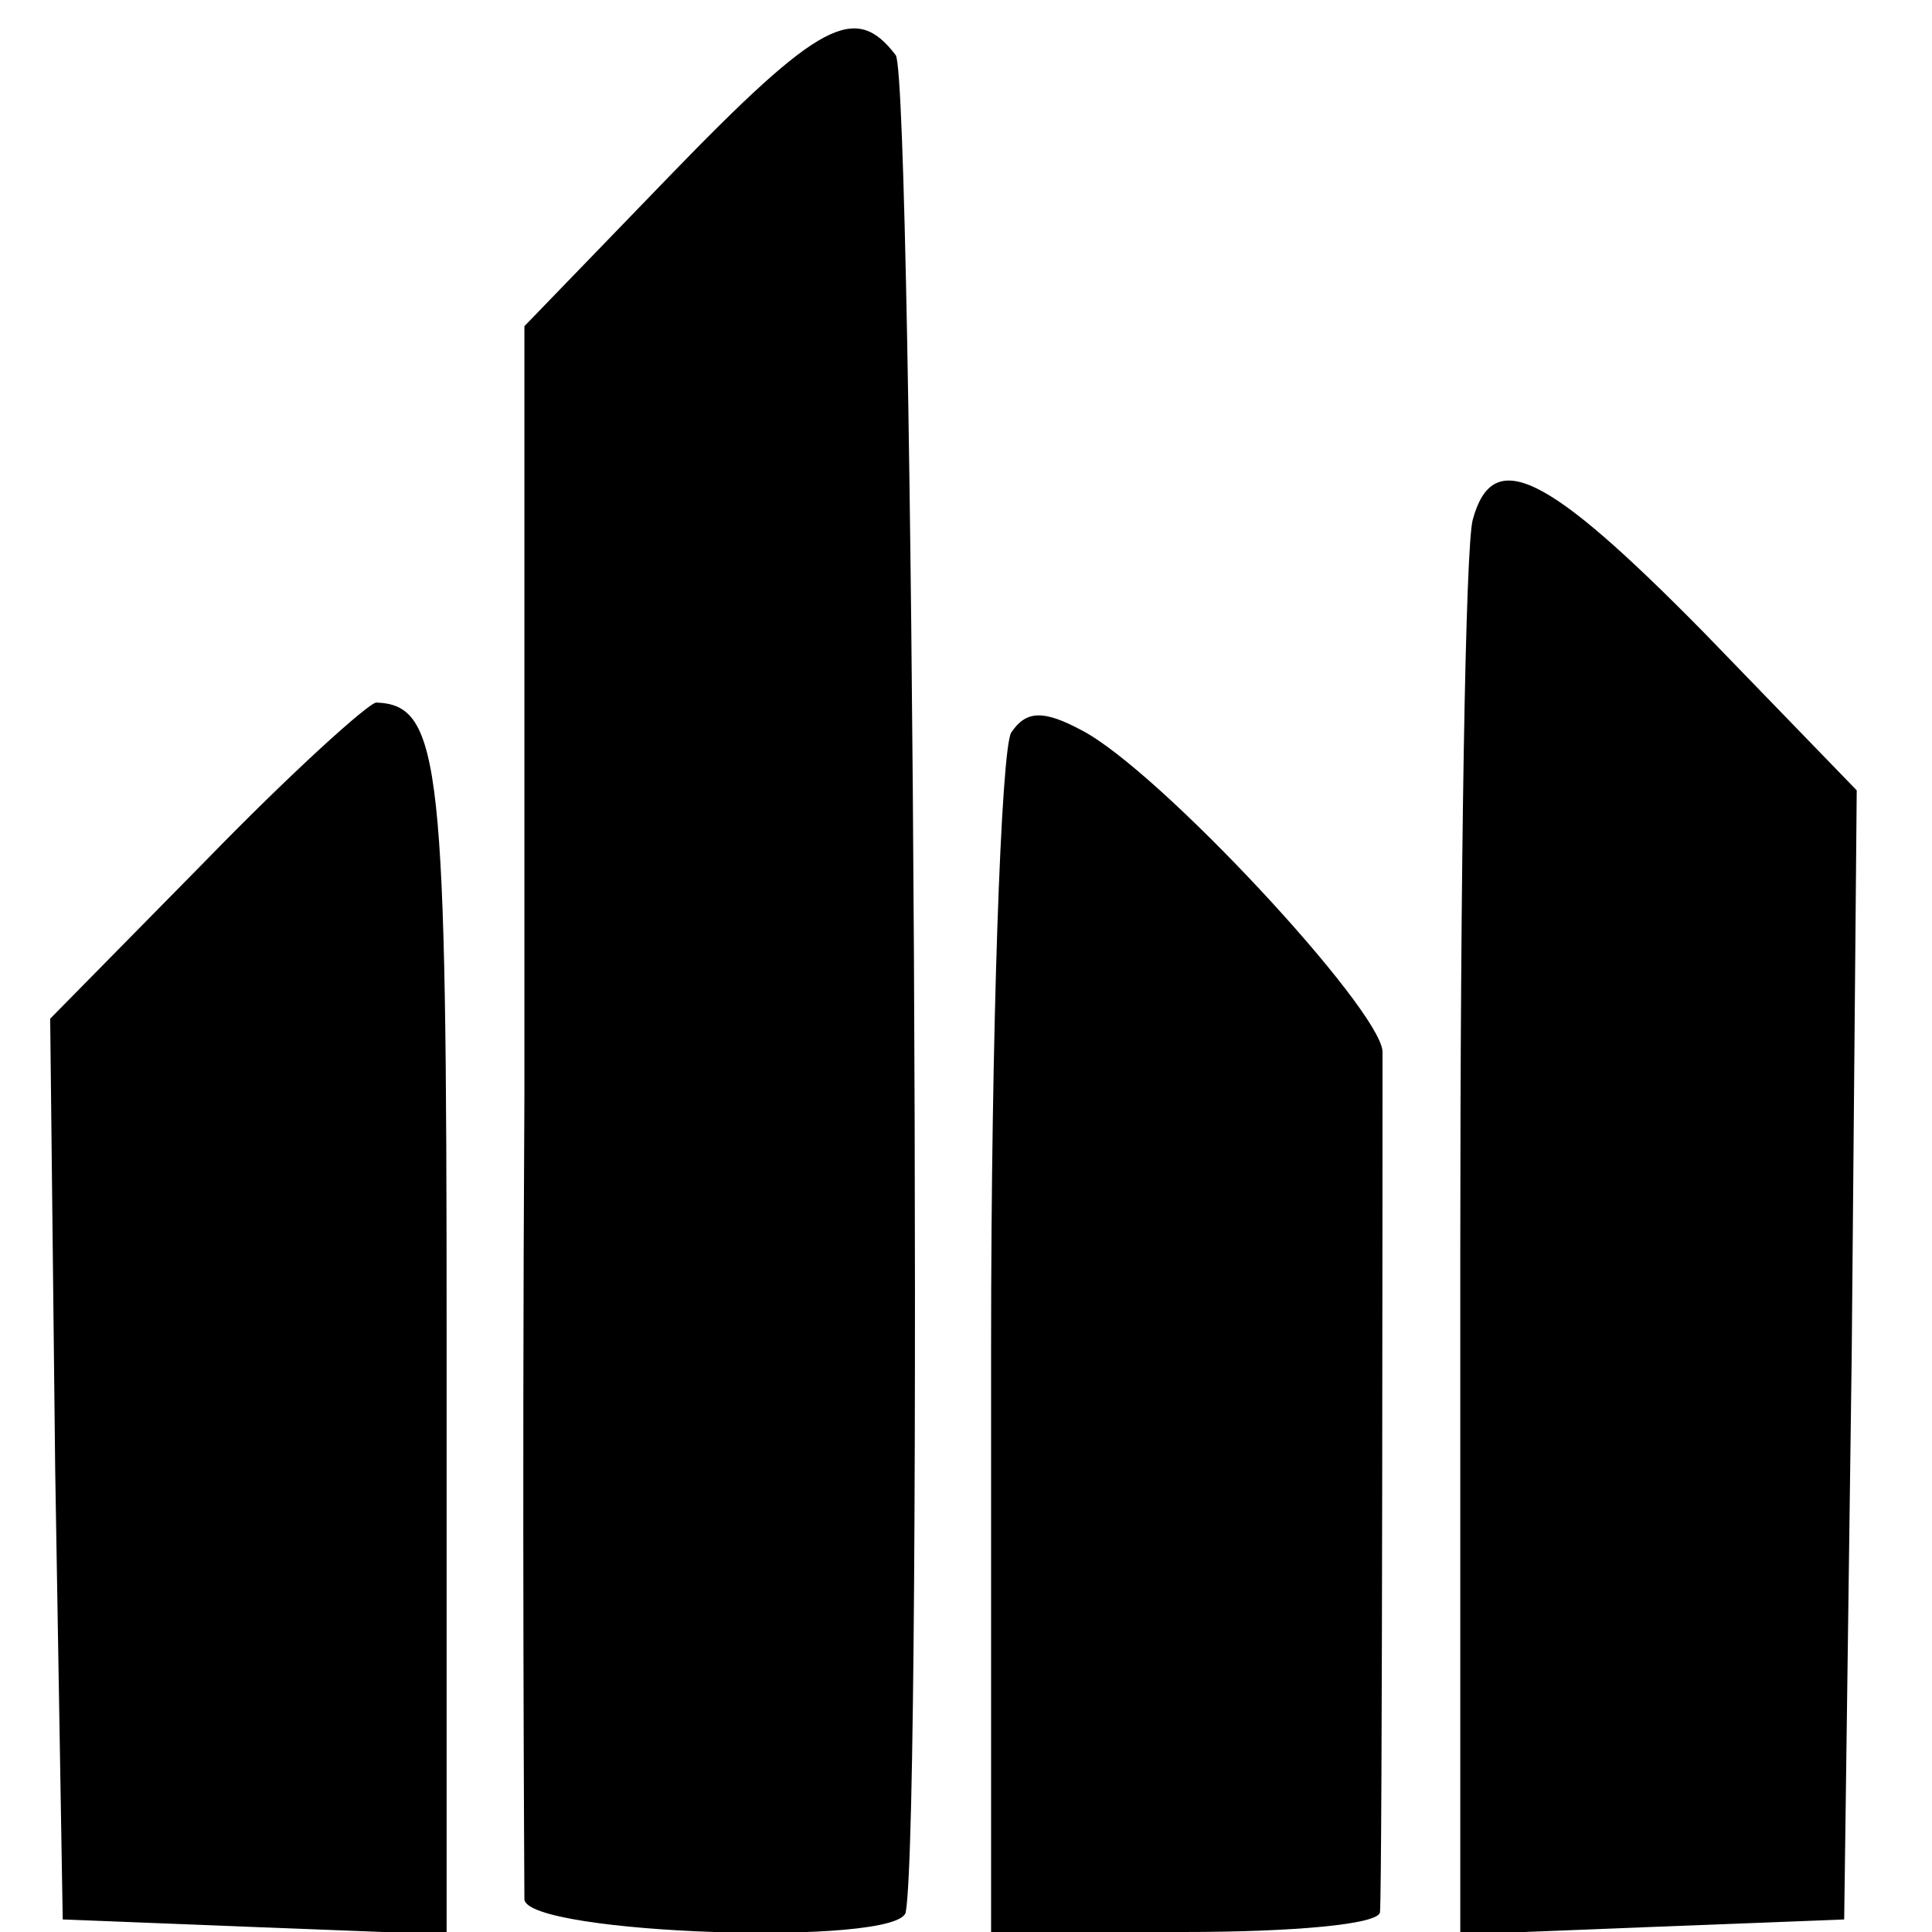
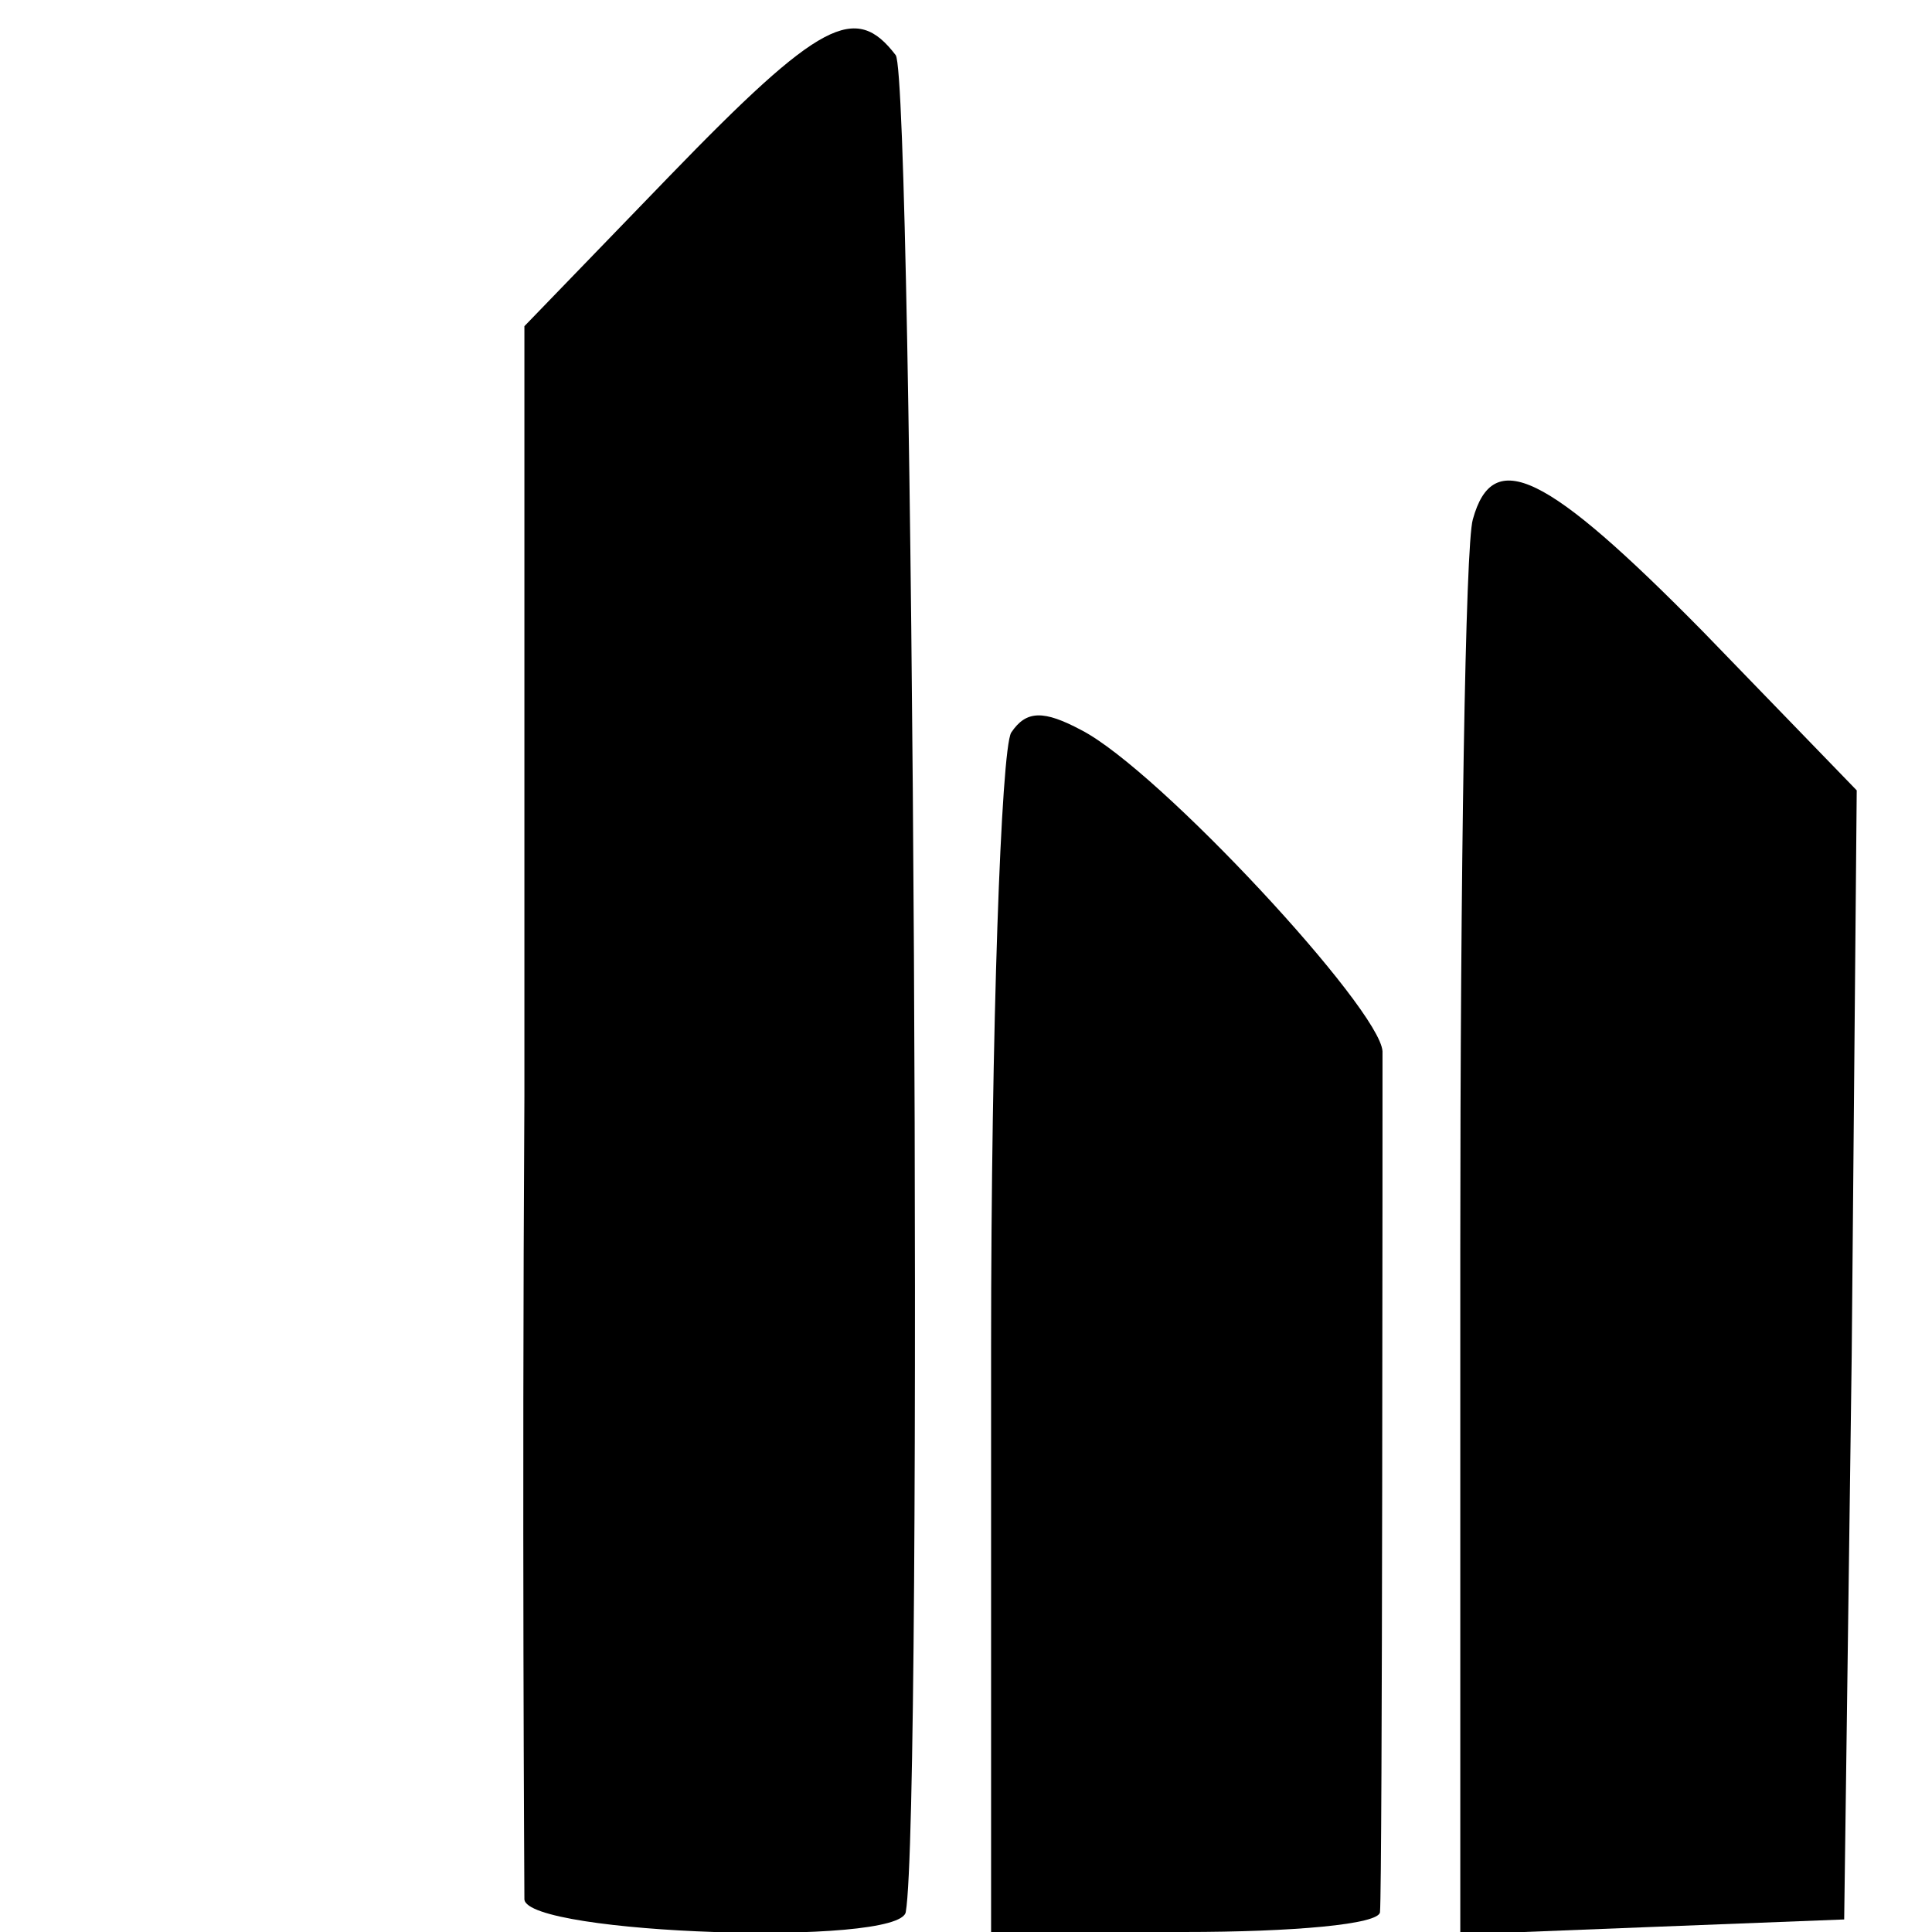
<svg xmlns="http://www.w3.org/2000/svg" version="1.0" width="77pt" height="77pt" viewBox="0 0 77 77" preserveAspectRatio="xMidYMid meet">
  <g transform="translate(0,77) scale(0.1,-0.1)" fill="#000000" stroke="none">
    <path d="M267 700 l-58 -60 0 -307 c-1 -170 0 -314 0 -320 1 -14 150 -19 152 -5 7 40 3 730 -4 740 -16 21 -30 14 -90 -48z" />
    <path d="M587 563 c-3 -10 -5 -141 -5 -291 l0 -273 76 3 77 3 3 225 2 225 -61 63 c-63 64 -84 74 -92 45z" />
-     <path d="M82 427 l-62 -63 2 -180 3 -179 76 -3 77 -3 0 238 c0 228 -2 252 -28 253 -3 0 -34 -28 -68 -63z" />
    <path d="M403 478 c-4 -7 -8 -118 -8 -245 l0 -233 77 0 c43 0 78 3 78 8 1 11 1 325 1 343 -1 17 -89 112 -120 128 -15 8 -22 8 -28 -1z" />
  </g>
</svg>